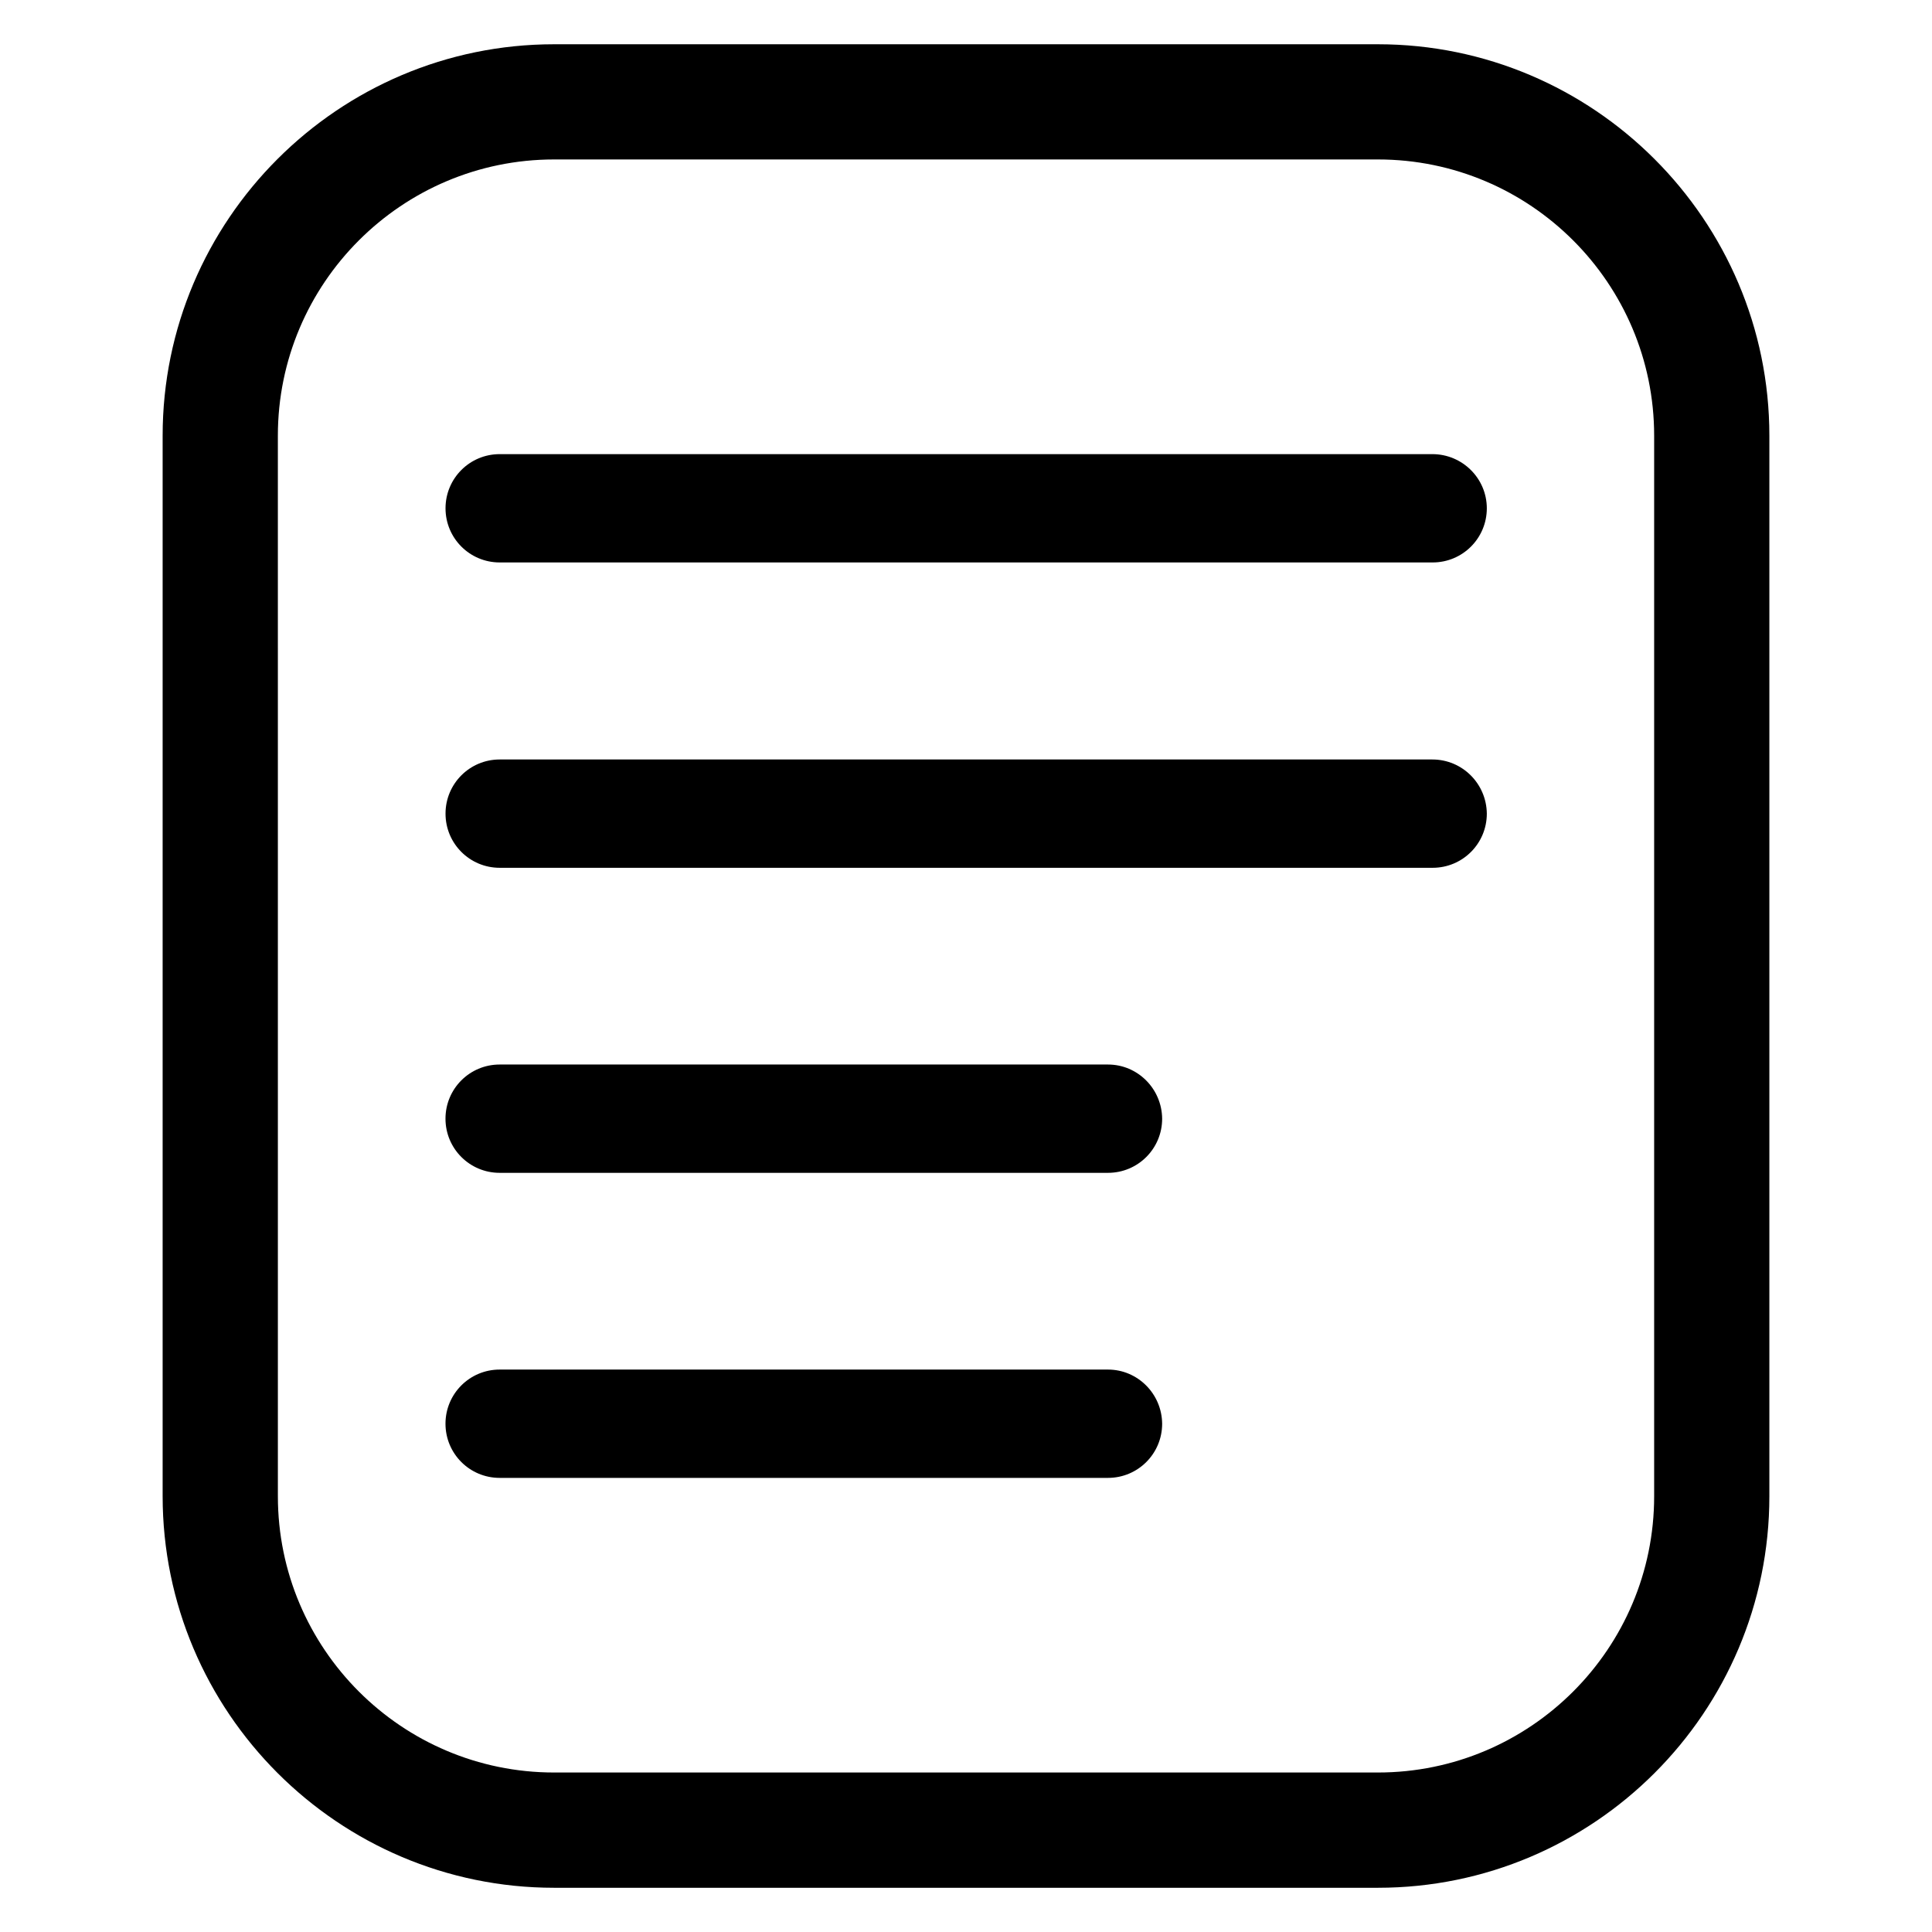
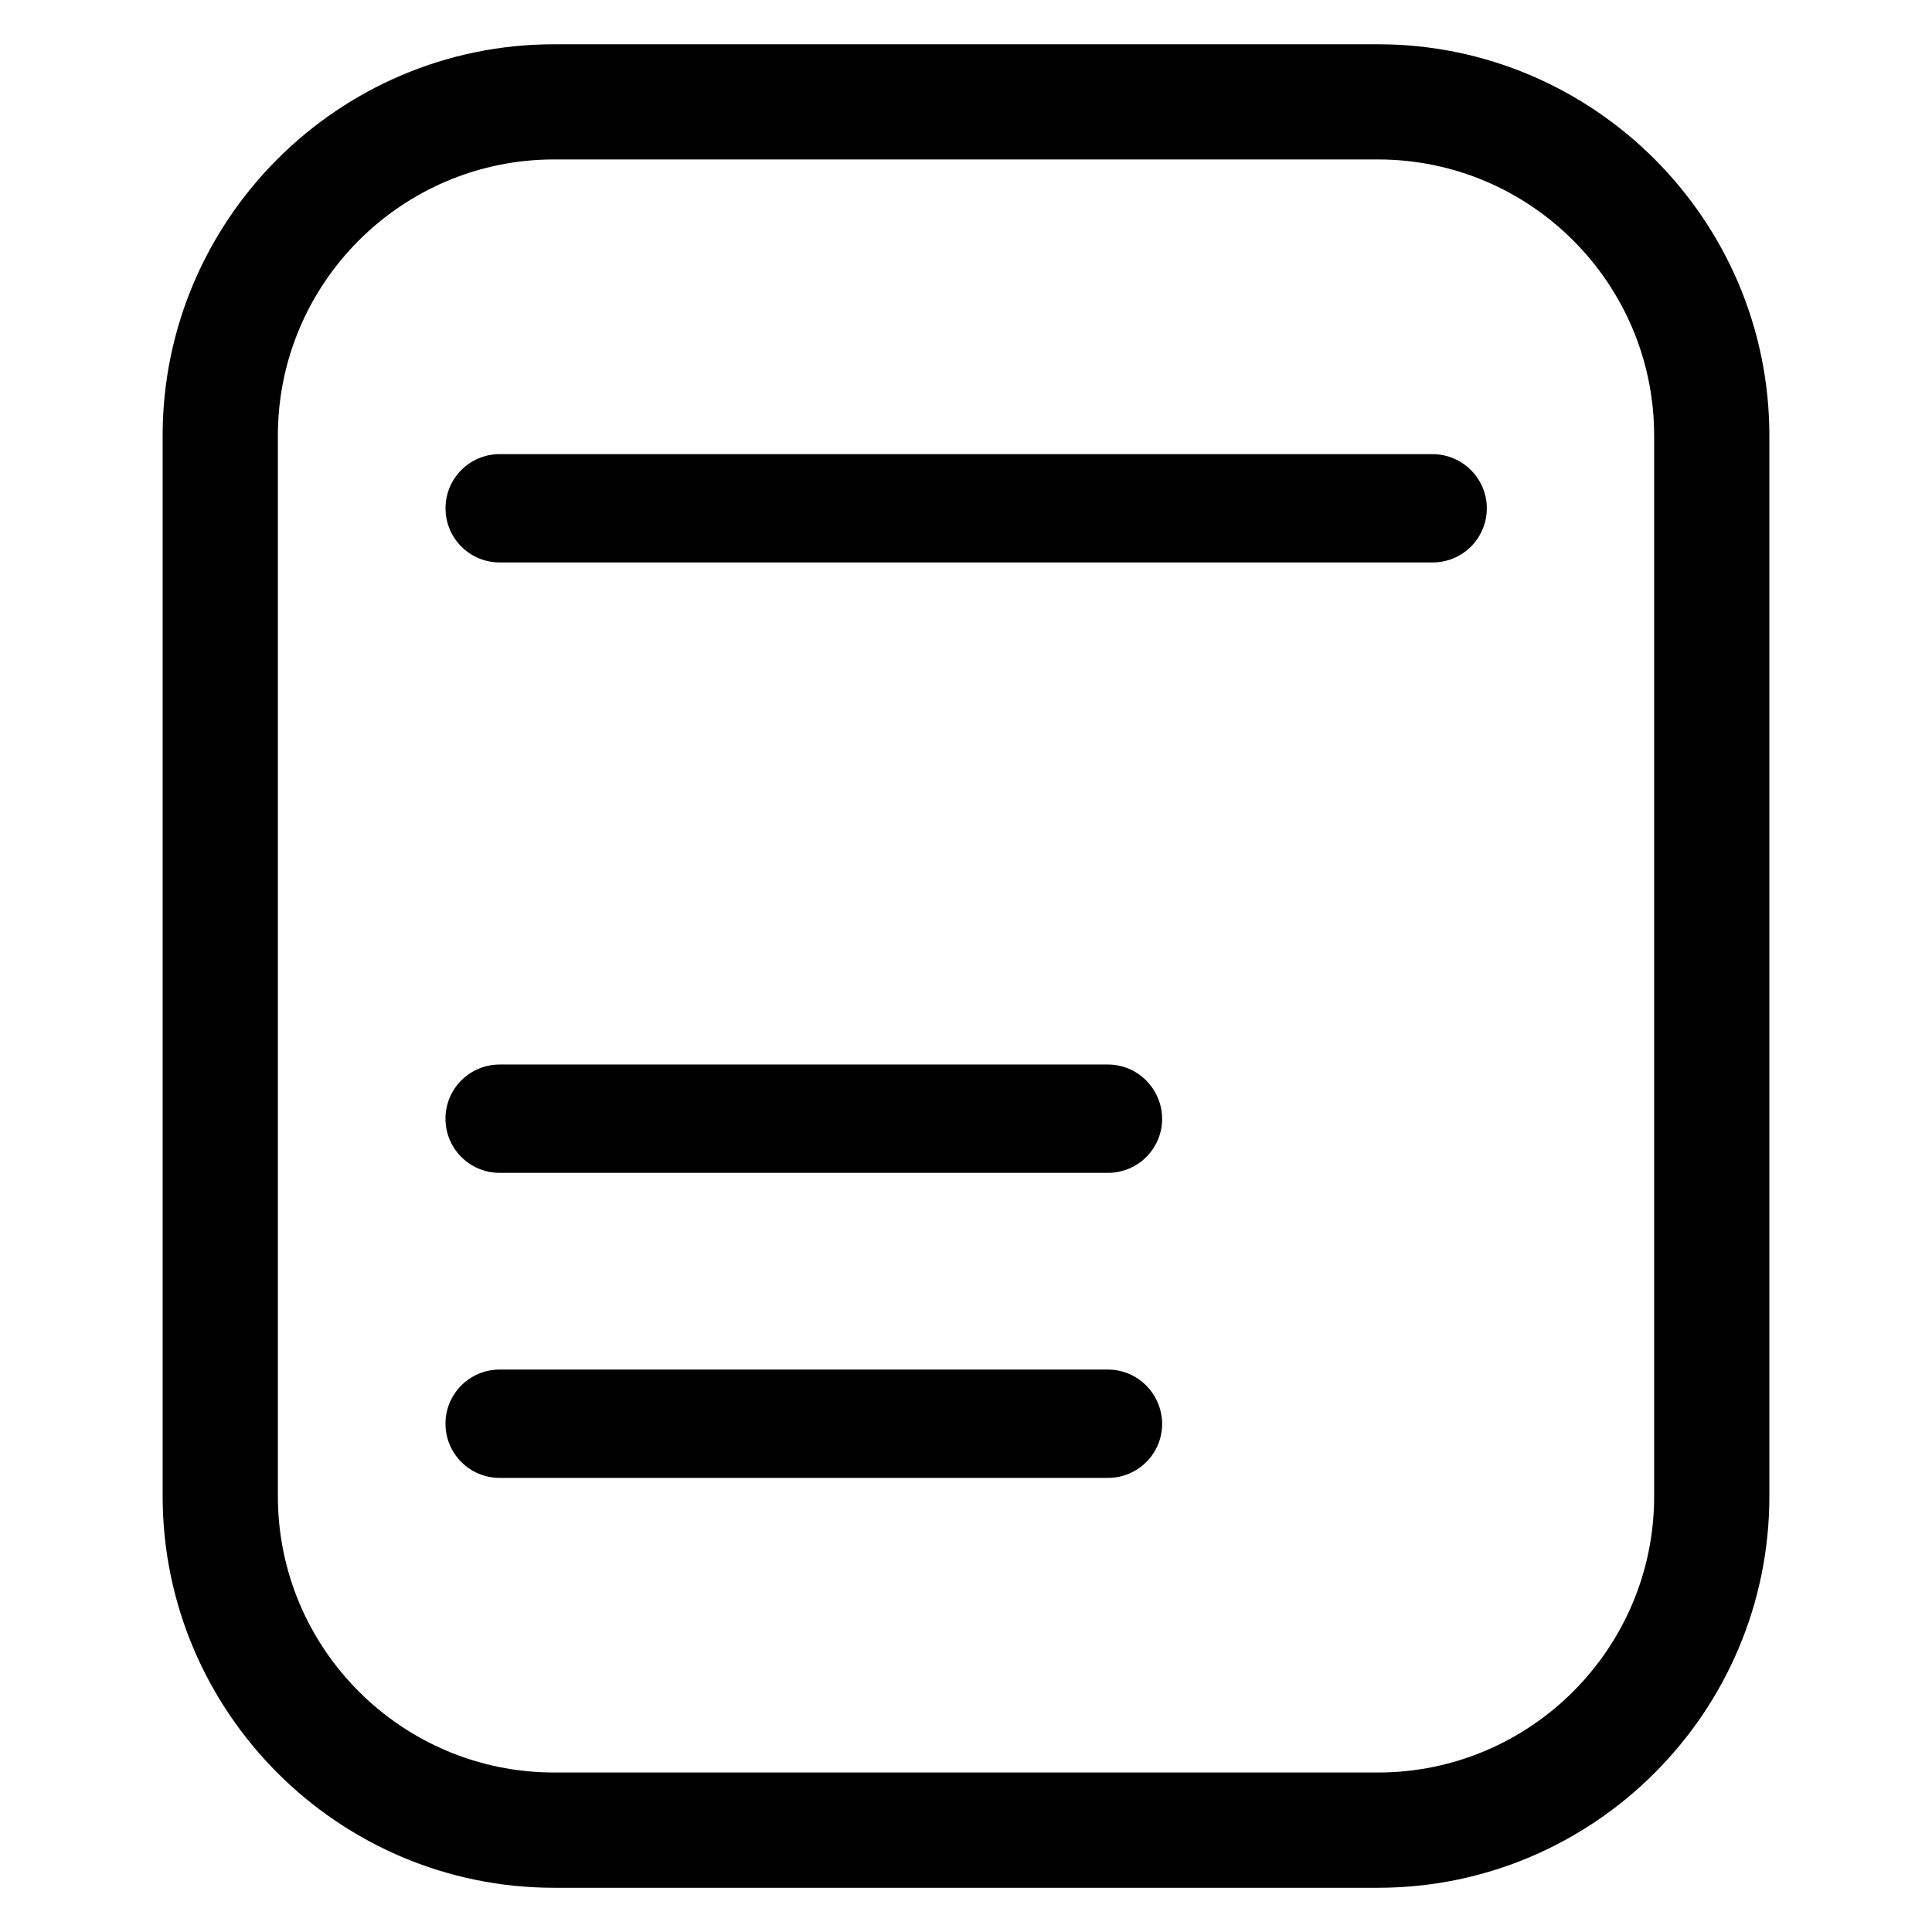
<svg xmlns="http://www.w3.org/2000/svg" fill="#000000" width="800px" height="800px" version="1.1" viewBox="144 144 512 512">
  <g>
    <path d="m509.16 155.73h-218.32c-57.176 0-103.74 46.566-103.74 103.74v280.99c0 57.254 46.562 103.82 103.74 103.82h218.32c57.25 0 103.74-46.562 103.74-103.74v-281.07c0-57.172-46.562-103.74-103.74-103.74zm73.207 384.8c0 40.383-32.824 73.203-73.203 73.203h-218.32c-40.383 0-73.203-32.824-73.203-73.203l-0.004-281.07c0-40.379 32.824-73.203 73.207-73.203h218.32c40.383 0 73.203 32.824 73.203 73.203z" />
    <path d="m523.59 264.35h-247.17c-7.938 0-14.352 6.414-14.352 14.352s6.414 14.352 14.352 14.352h247.25c7.938 0 14.352-6.414 14.352-14.352-0.004-7.938-6.492-14.352-14.43-14.352z" />
-     <path d="m523.59 345.27h-247.17c-7.938 0-14.352 6.414-14.352 14.352s6.414 14.352 14.352 14.352h247.25c7.938 0 14.352-6.414 14.352-14.352-0.082-7.938-6.492-14.352-14.43-14.352z" />
    <path d="m437.63 426.11h-161.22c-7.938 0-14.352 6.414-14.352 14.352s6.414 14.352 14.352 14.352h161.22c7.938 0 14.352-6.414 14.352-14.352-0.078-7.941-6.492-14.352-14.352-14.352z" />
    <path d="m437.63 506.95h-161.22c-7.938 0-14.352 6.414-14.352 14.352s6.414 14.352 14.352 14.352h161.22c7.938 0 14.352-6.414 14.352-14.352-0.078-7.941-6.492-14.352-14.352-14.352z" />
  </g>
</svg>